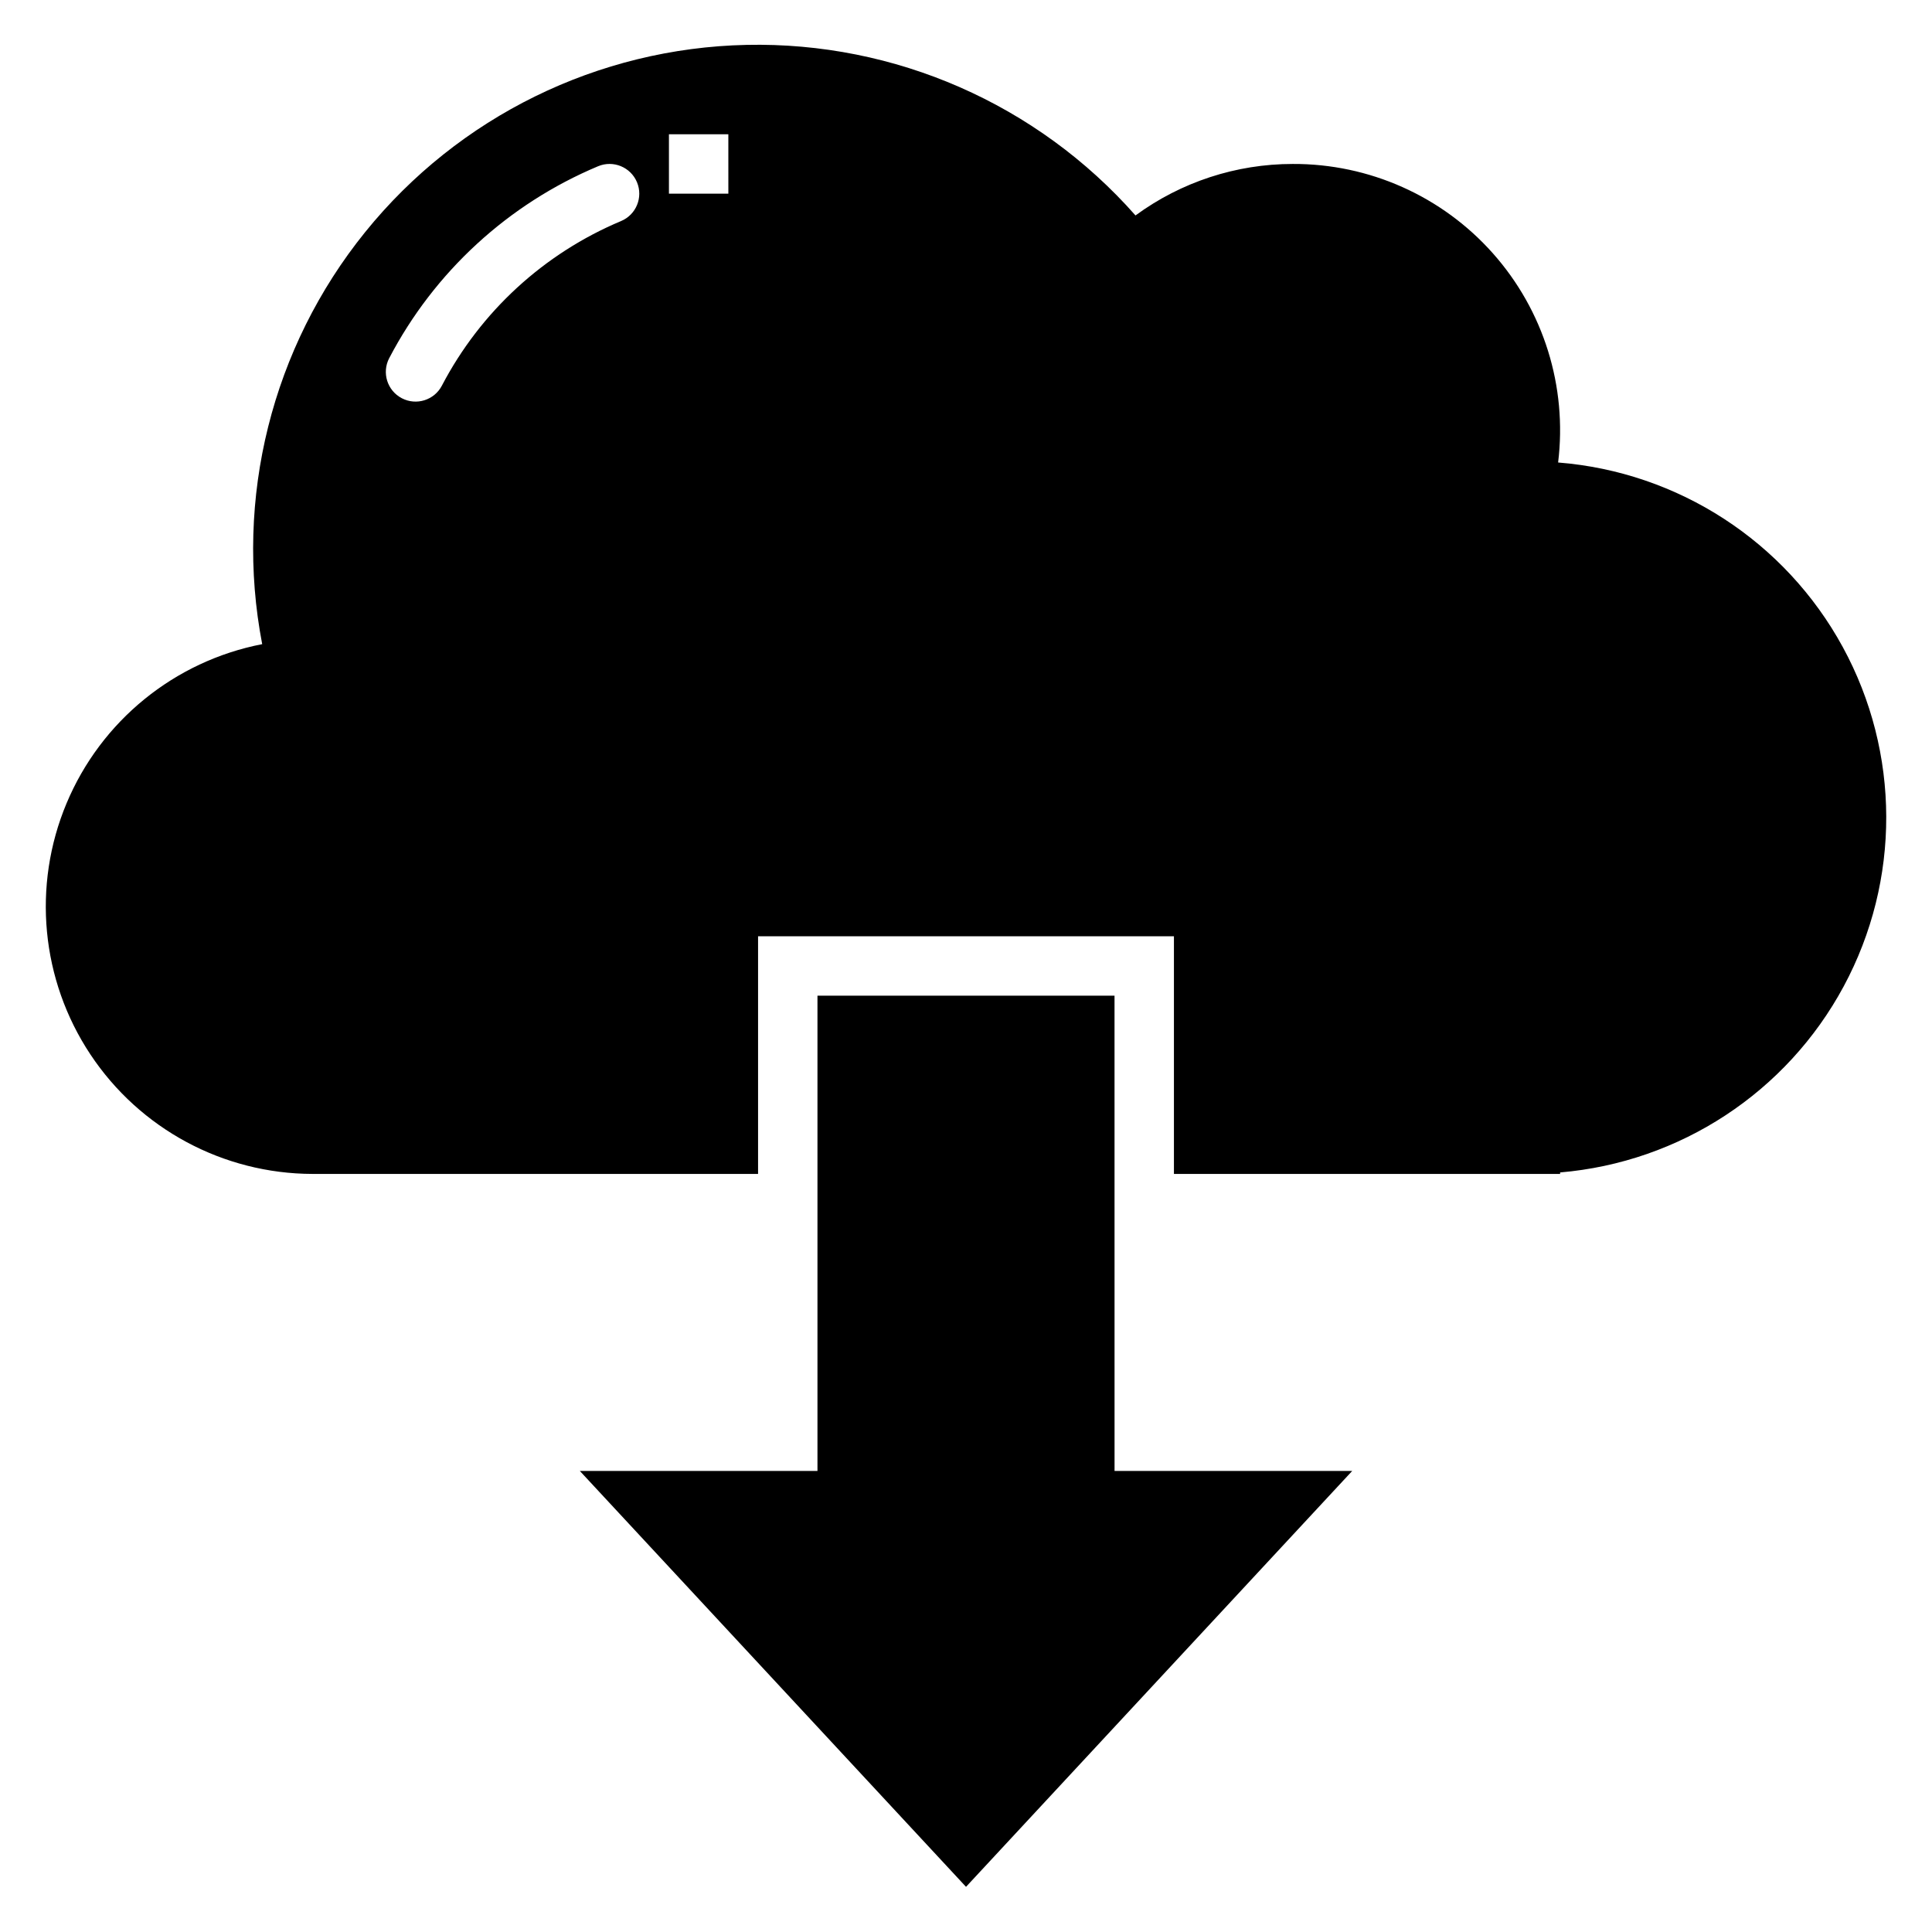
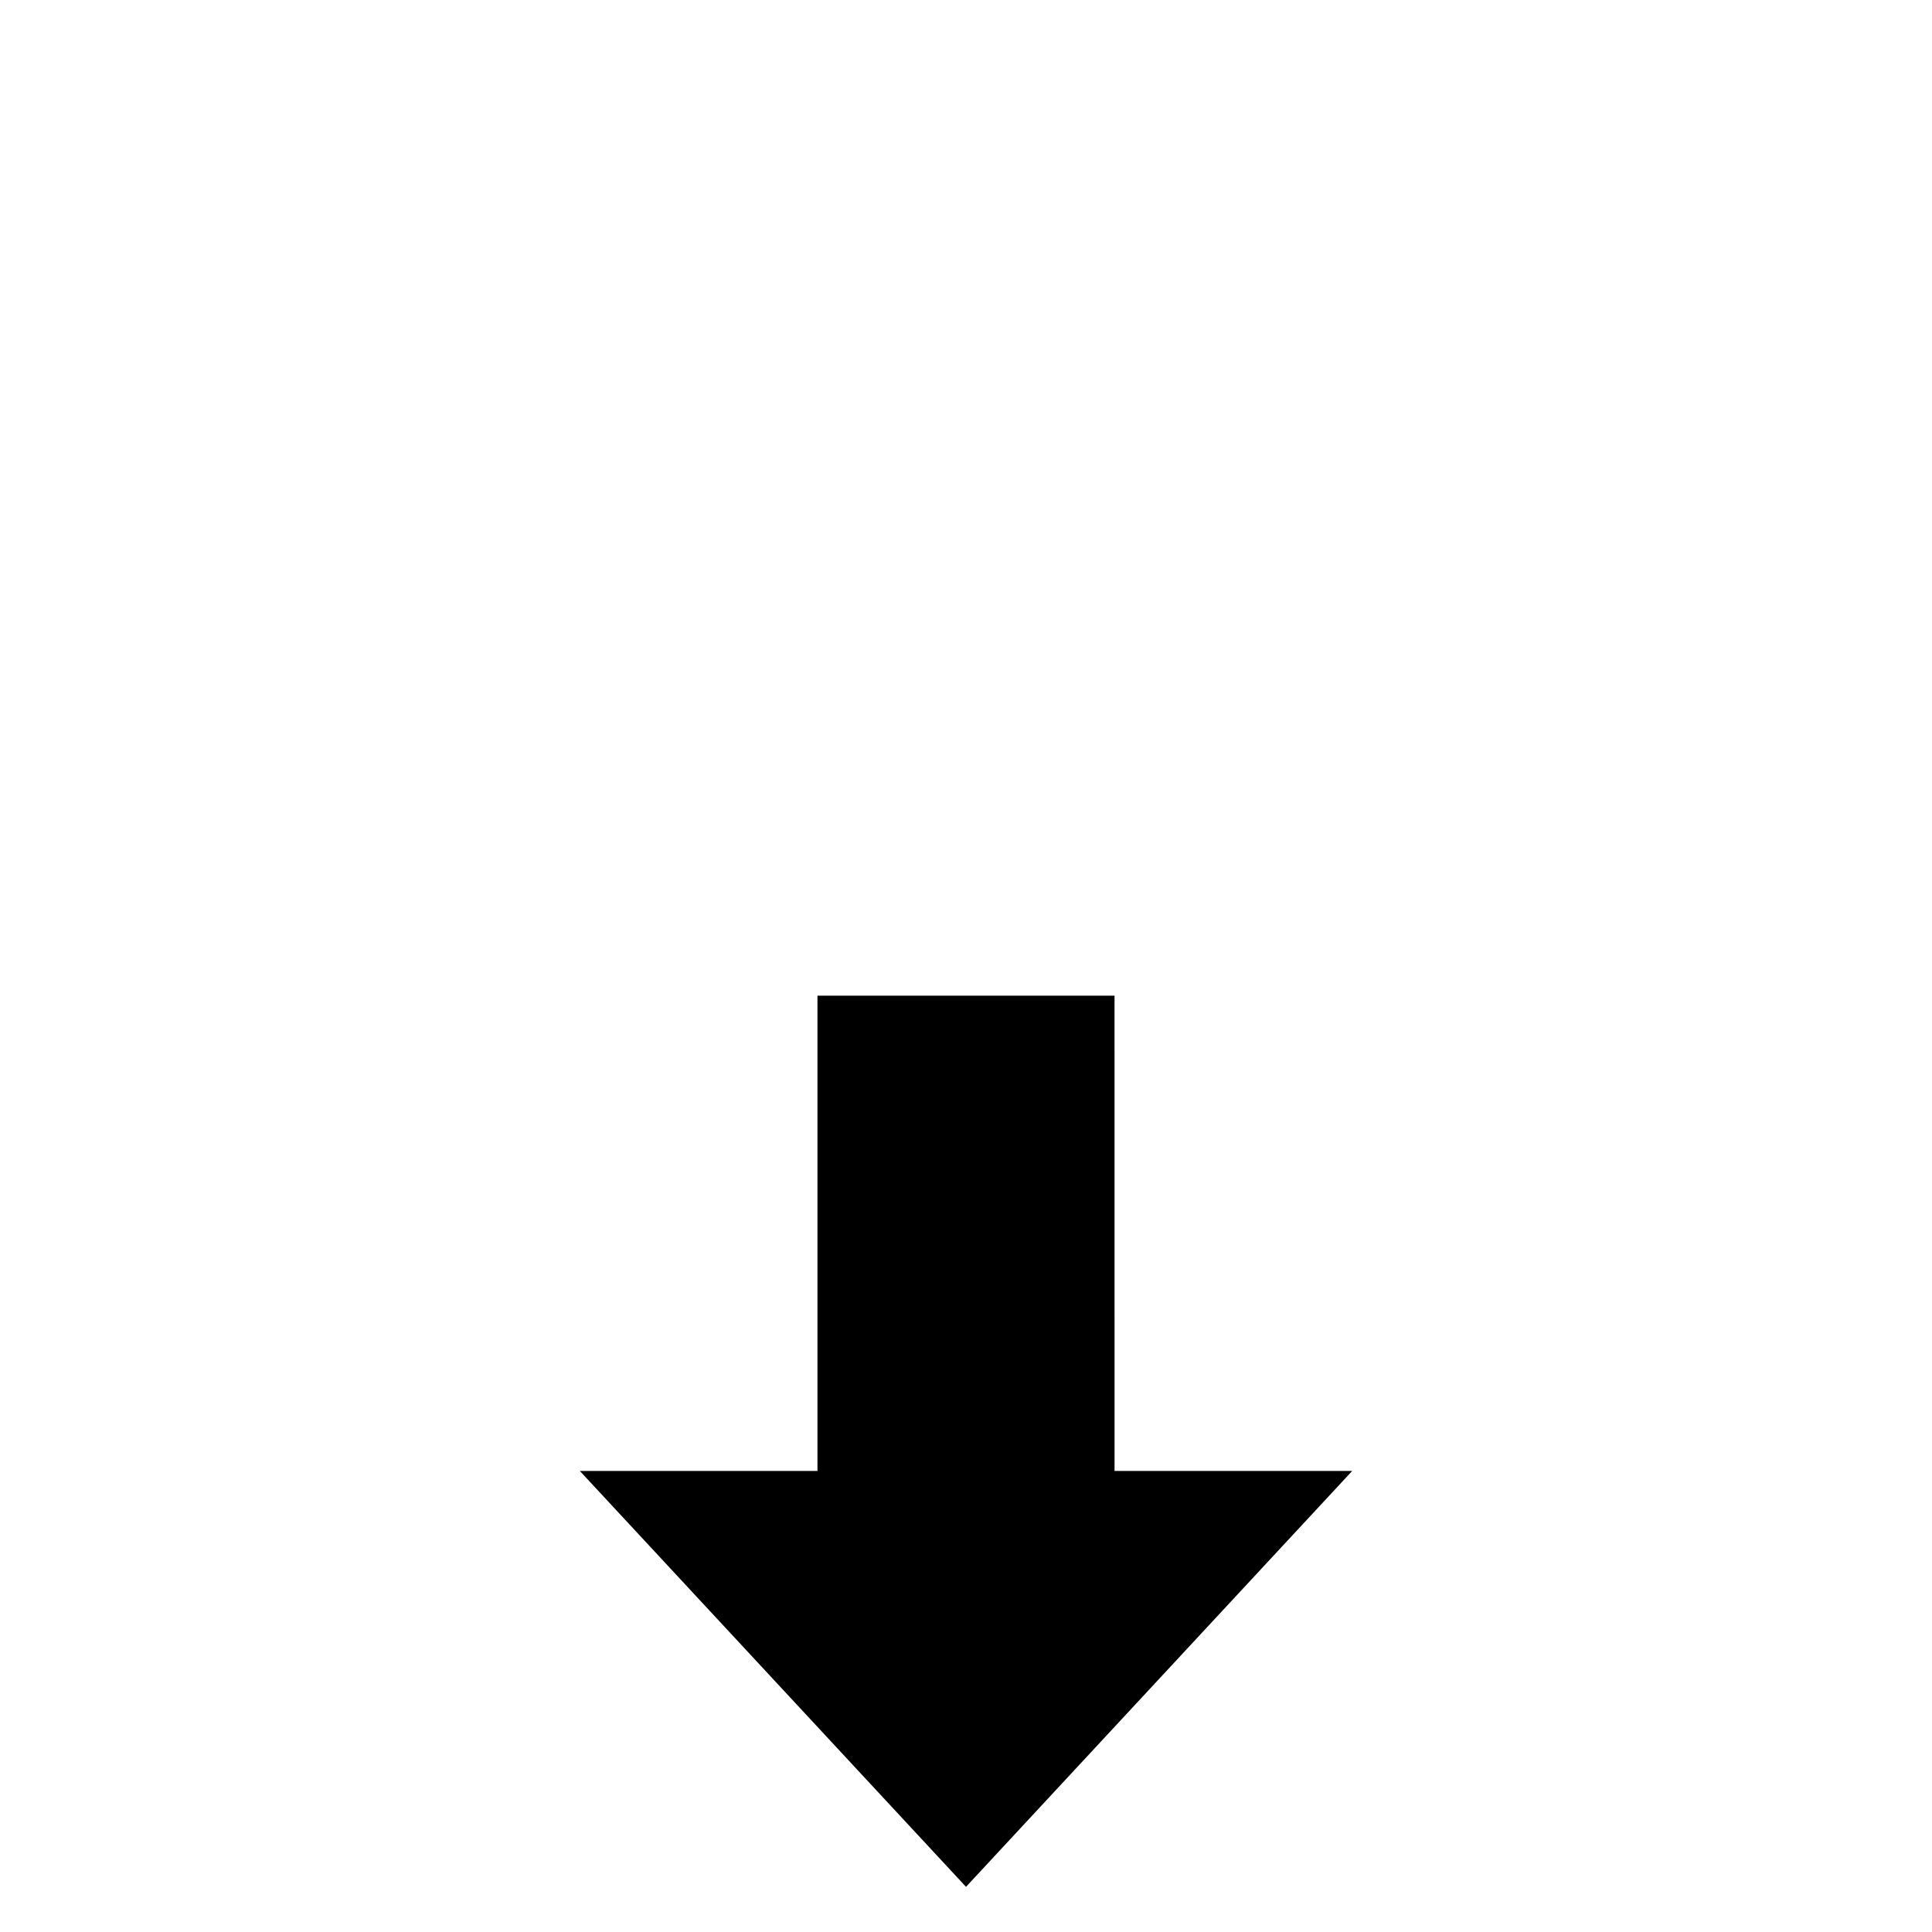
<svg xmlns="http://www.w3.org/2000/svg" fill="#000000" width="800px" height="800px" version="1.1" viewBox="144 144 512 512">
  <g>
    <path d="m439.36 407.87h-78.723v125.95h-62.973l102.34 110.21 102.34-110.21h-62.977z" />
-     <path d="m556.92 266.54c2.457-20.102-3.848-40.289-17.305-55.422-13.457-15.137-32.77-23.754-53.023-23.668-14.988 0-29.586 4.777-41.672 13.645-26.035-29.512-63.75-46.047-103.09-45.199-39.344 0.848-76.312 18.996-101.05 49.602s-34.723 70.559-27.297 109.21c-23.25 4.512-42.703 20.34-51.848 42.184-9.148 21.844-6.777 46.812 6.32 66.543 13.094 19.73 35.18 31.613 58.859 31.668h118.08v-62.977h110.21v62.977h102.34v-0.395 0.004c31.781-2.691 60.051-21.246 75.16-49.328 15.113-28.086 15.02-61.902-0.246-89.902-15.266-28-43.641-46.398-75.434-48.914zm-248.34-63.953c-20.426 8.562-37.219 23.988-47.477 43.613-2.016 3.856-6.769 5.348-10.625 3.332-3.852-2.012-5.348-6.769-3.332-10.621 11.965-22.883 31.543-40.867 55.355-50.855 4.012-1.676 8.625 0.215 10.305 4.231 1.676 4.012-0.215 8.625-4.227 10.301zm28.441-7.266h-15.746v-15.742h15.742z" />
  </g>
</svg>